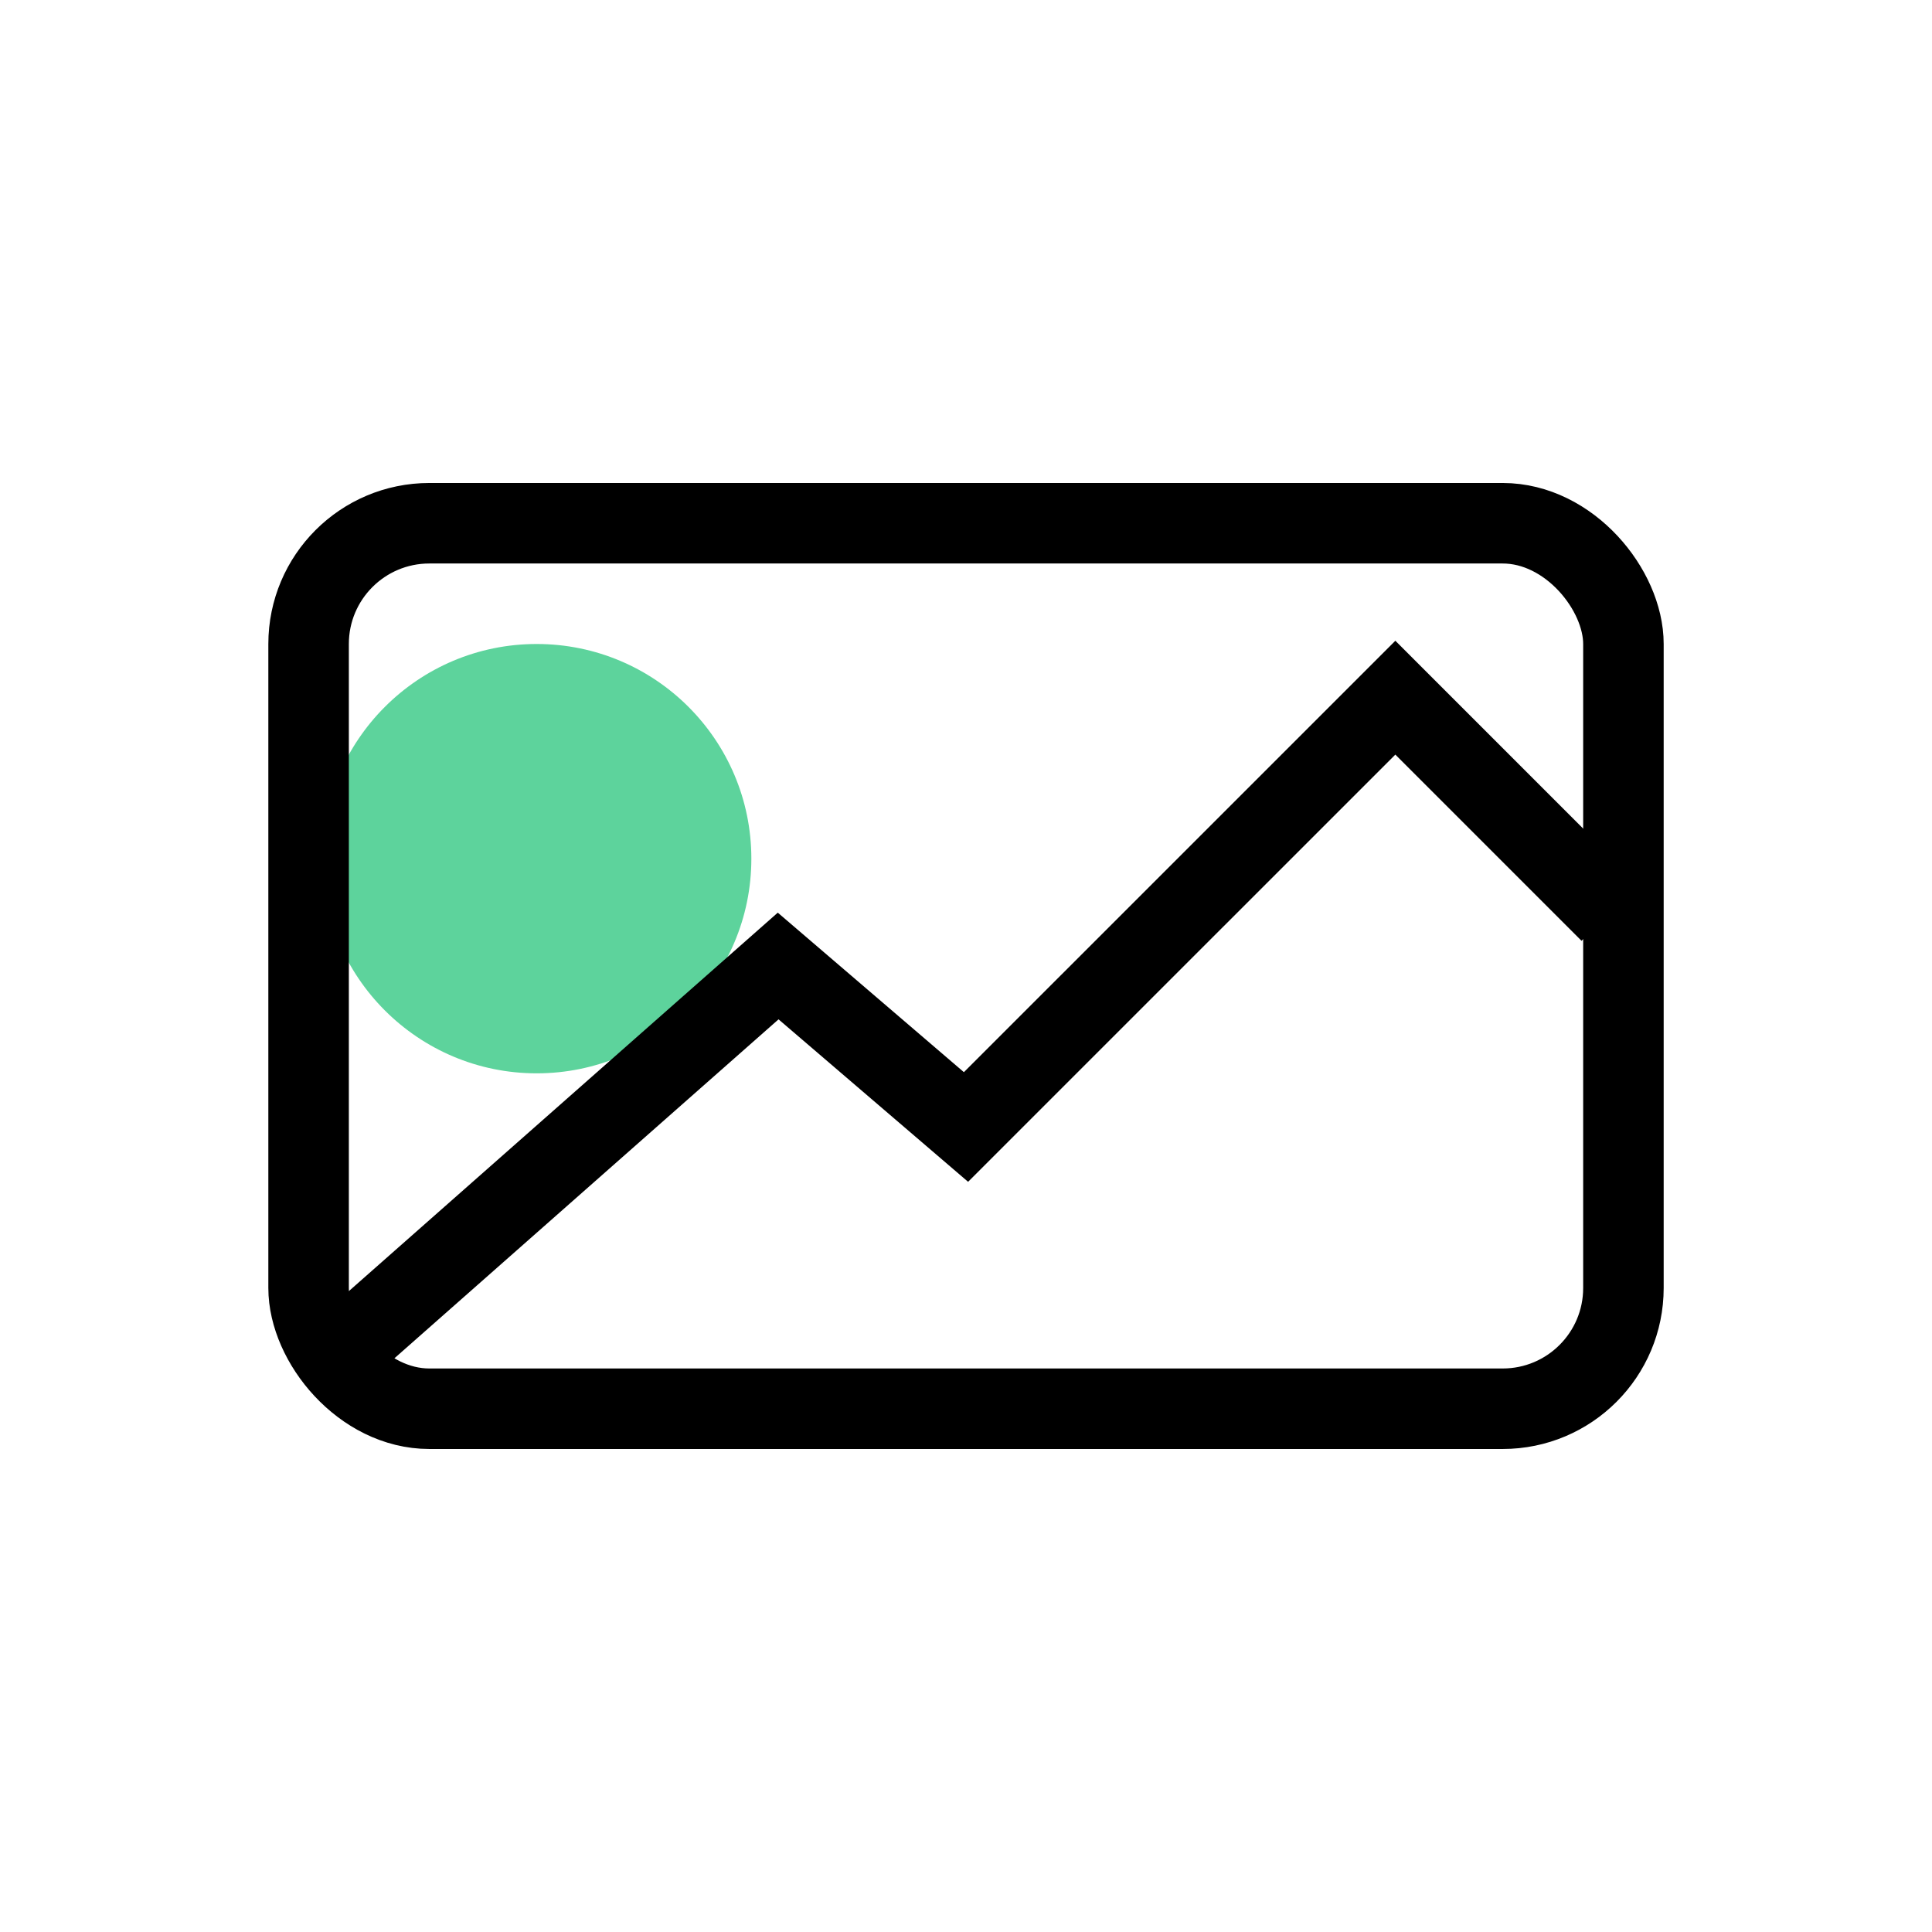
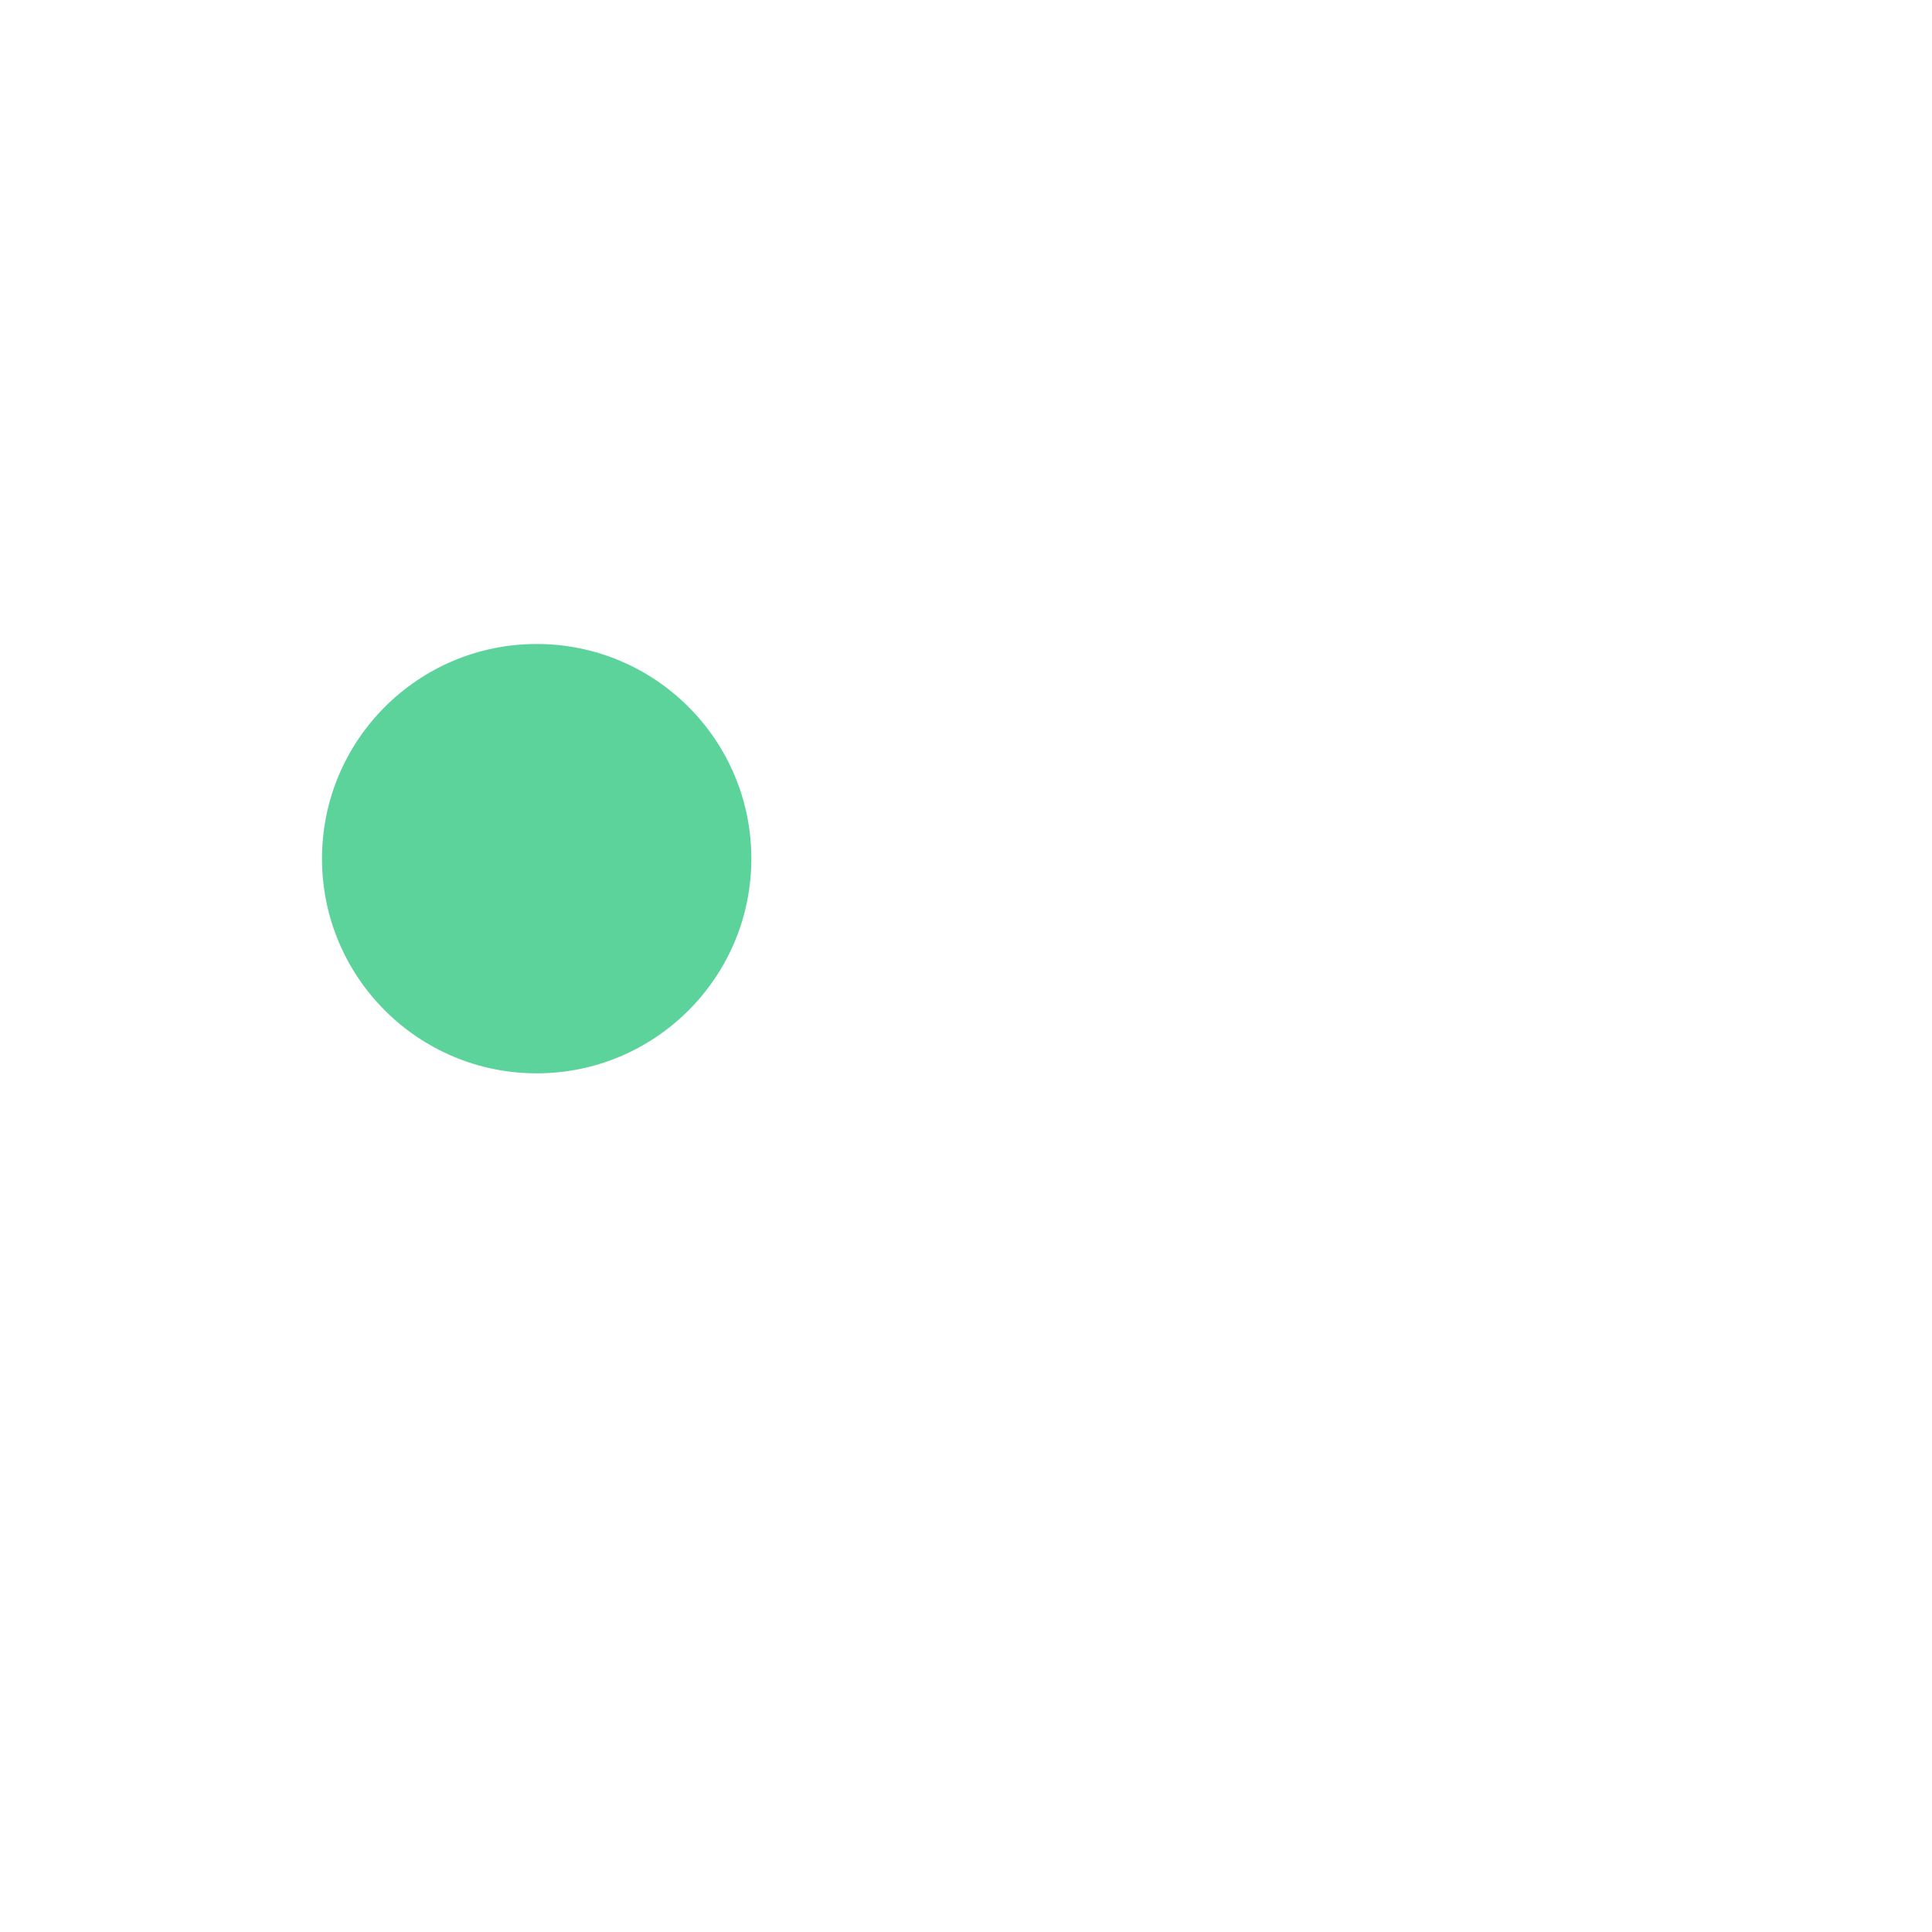
<svg xmlns="http://www.w3.org/2000/svg" width="88" height="88" viewBox="0 0 88 88" fill="none">
  <circle cx="24.445" cy="39.111" r="9.778" fill="#5DD39C" />
-   <rect x="14.056" y="23.833" width="59.889" height="40.333" rx="5.5" stroke="black" stroke-width="3.667" stroke-linejoin="round" />
-   <path d="M14.667 62.333L35.444 44L44 51.333L63.556 31.778L73.333 41.556" stroke="black" stroke-width="3.667" />
</svg>